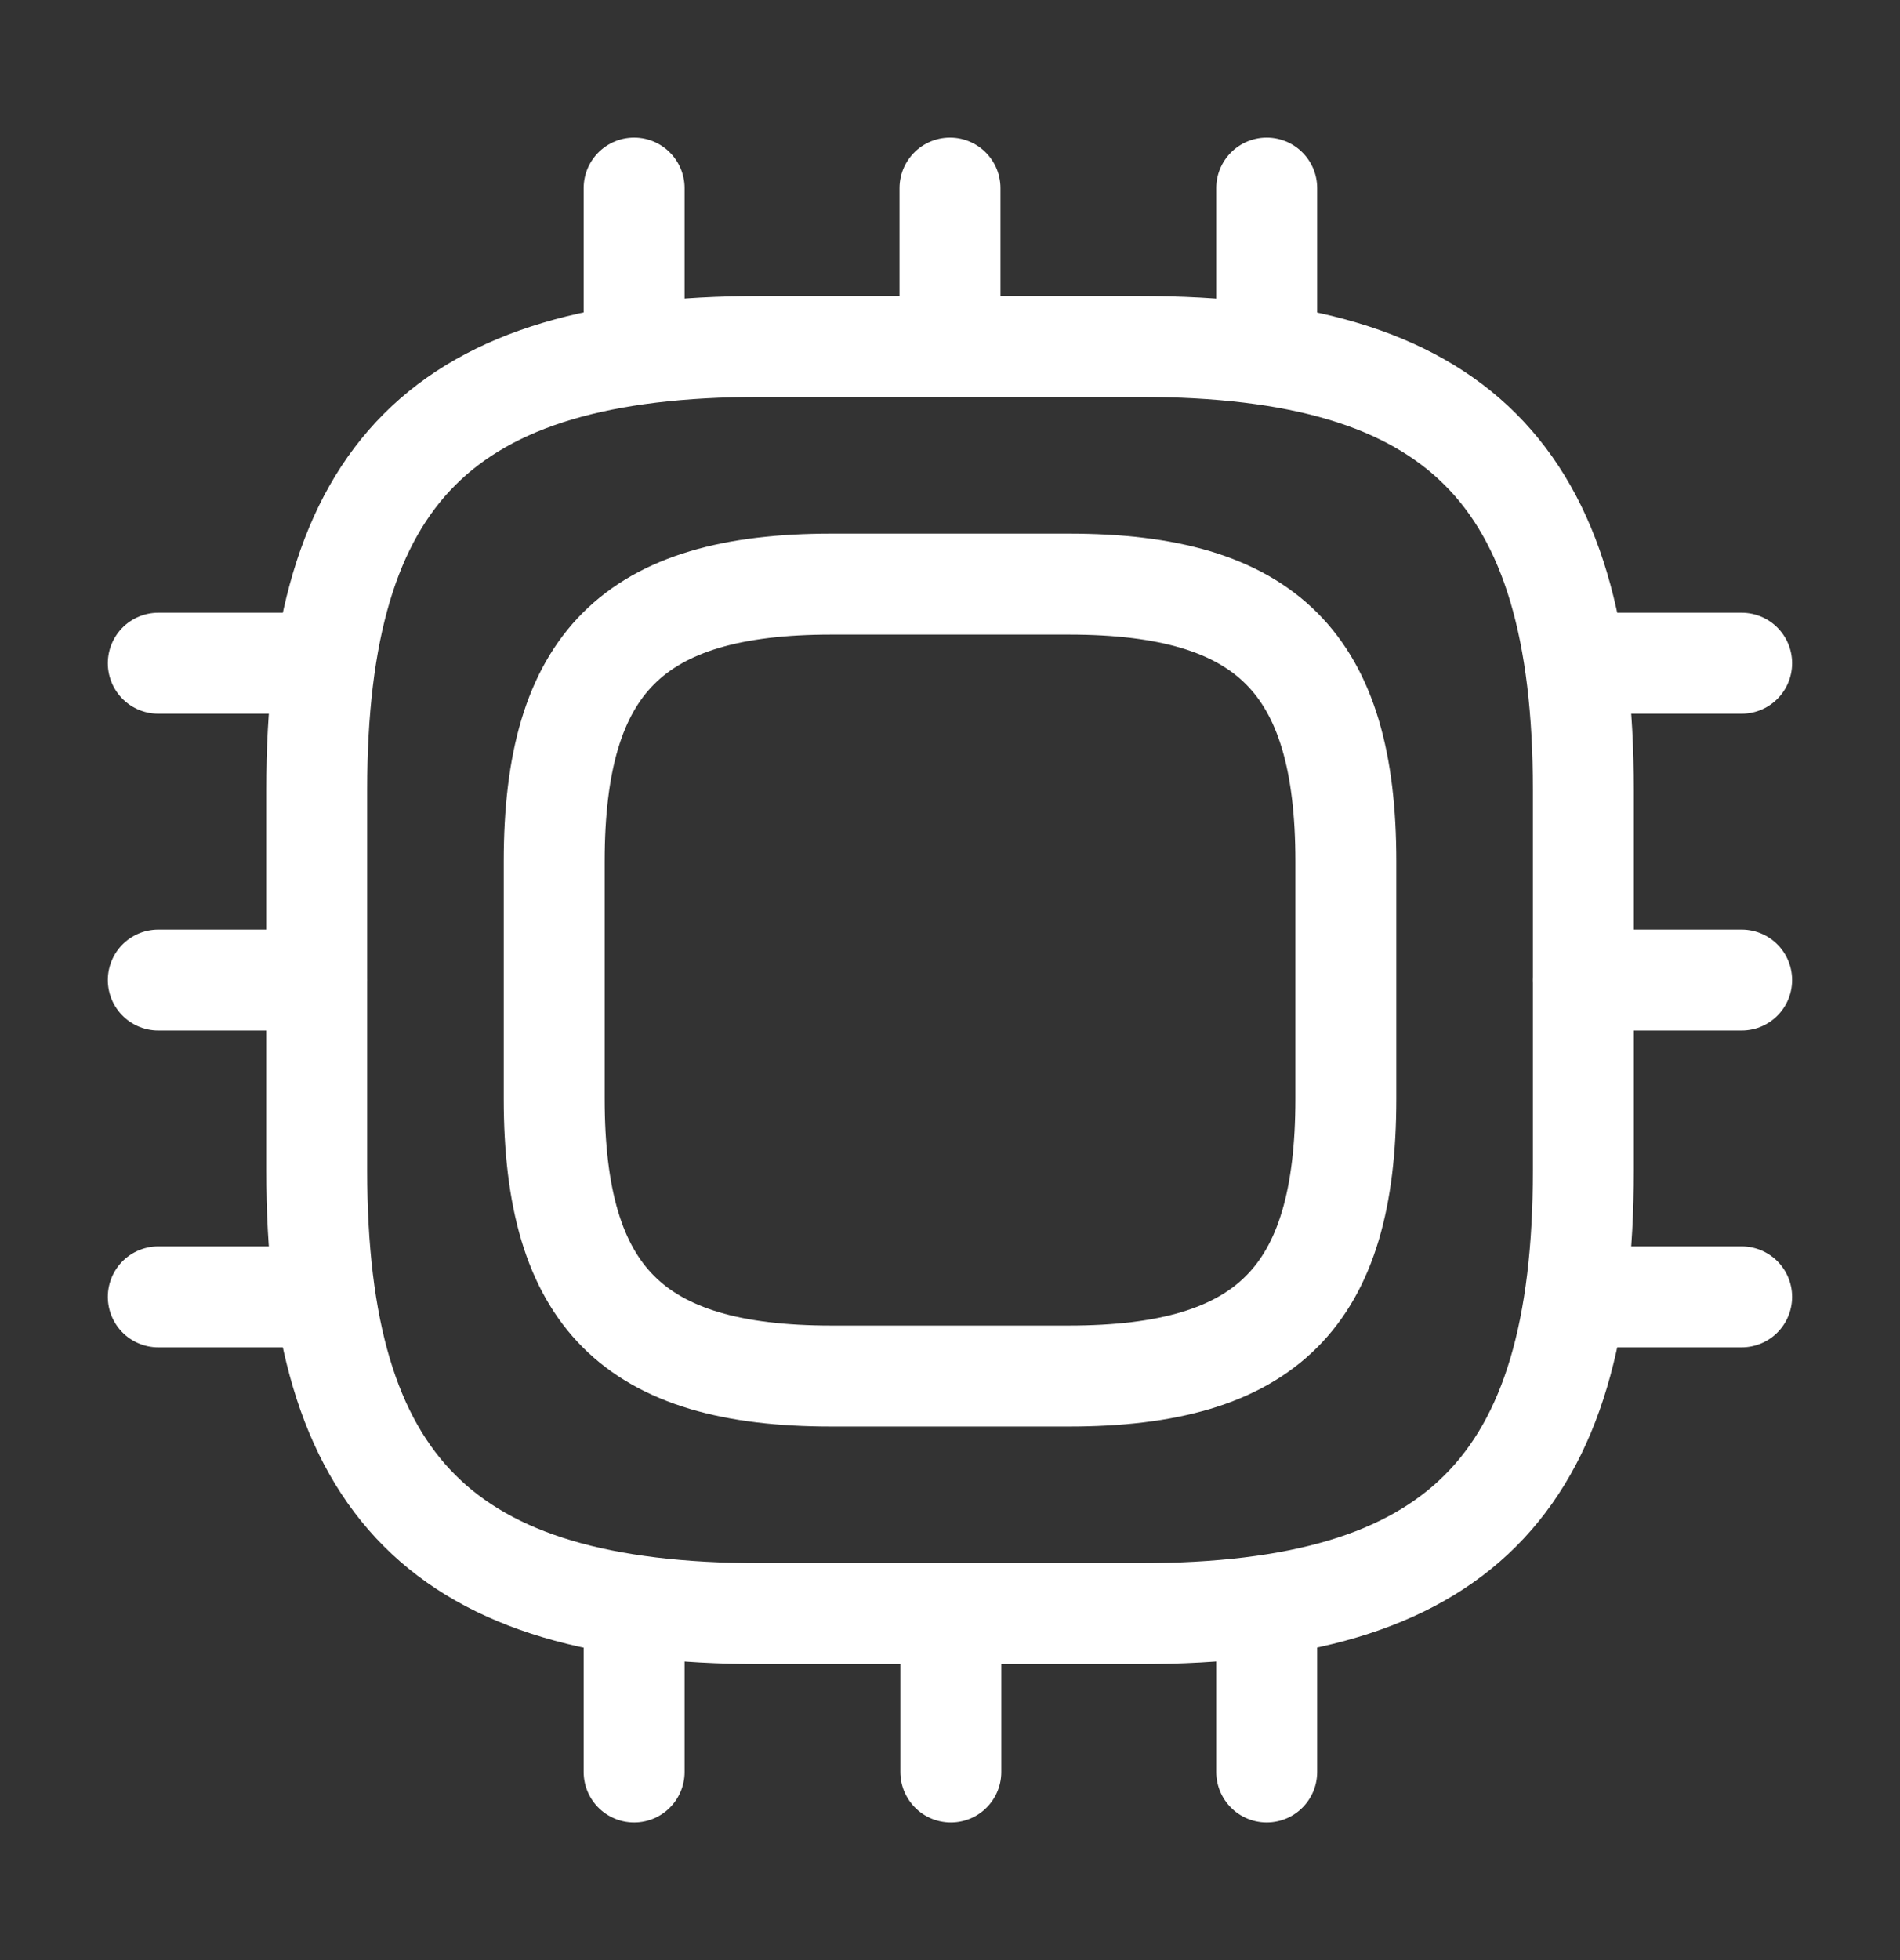
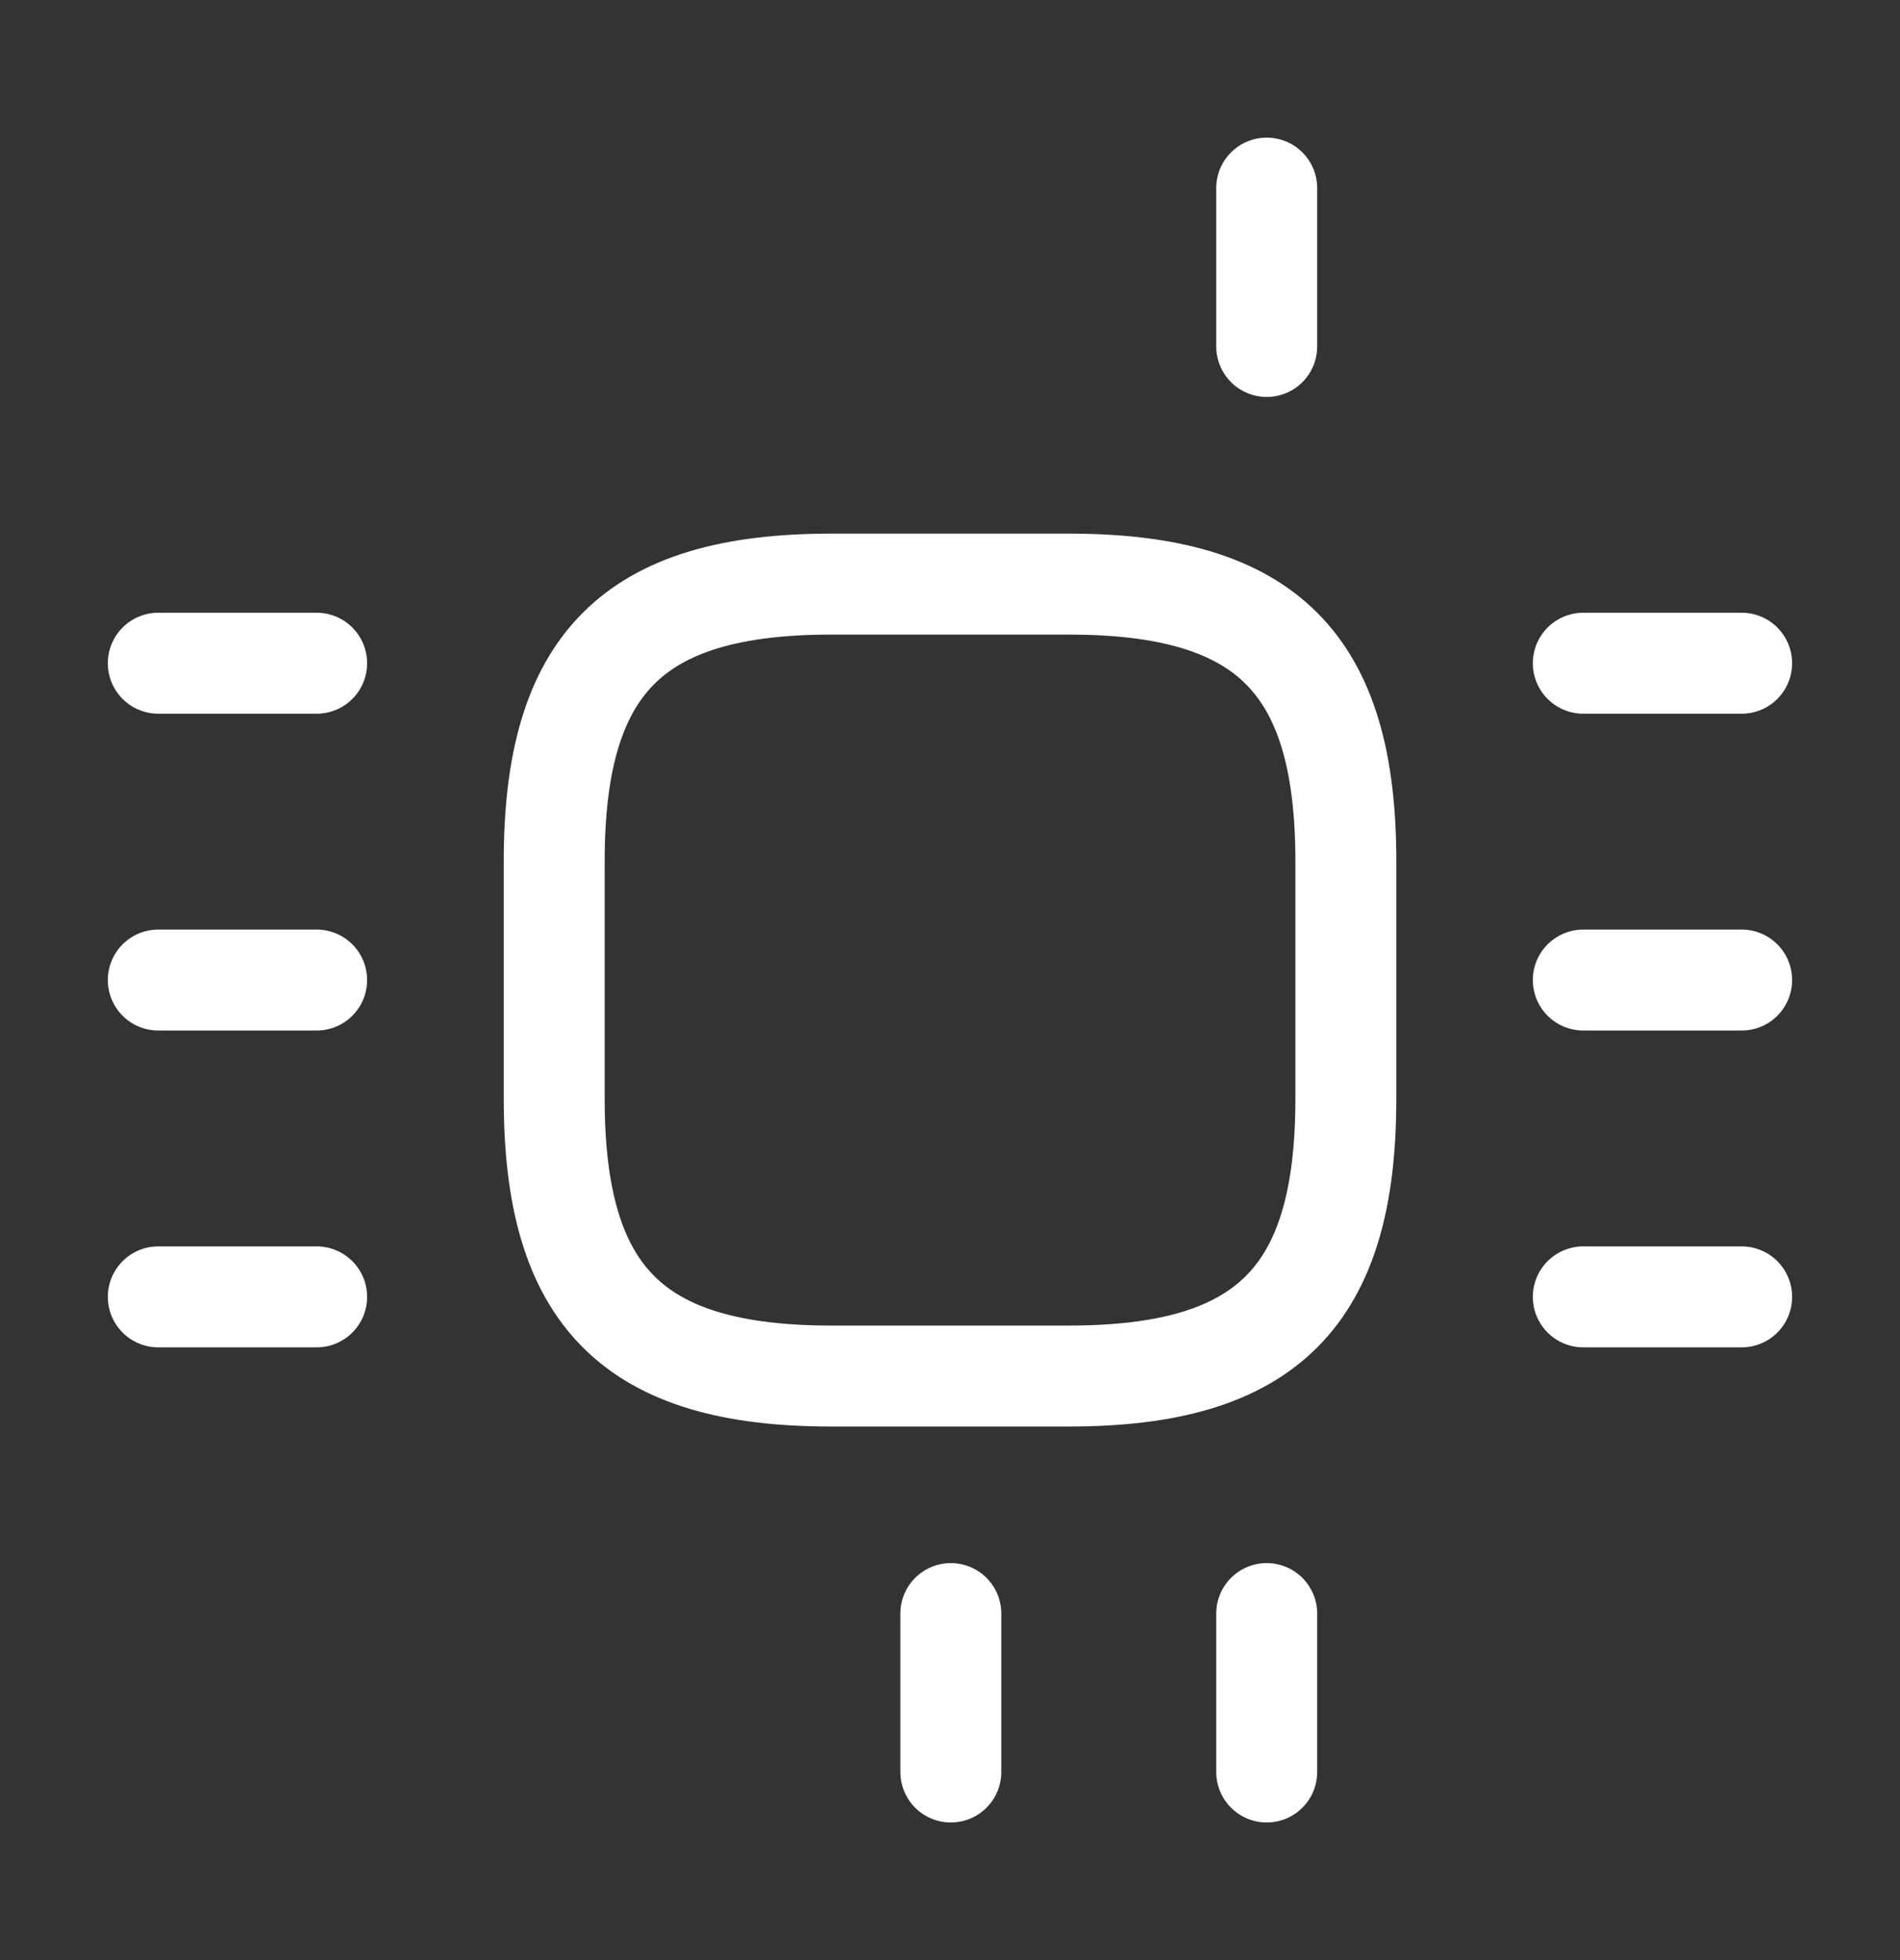
<svg xmlns="http://www.w3.org/2000/svg" width="32" height="33" viewBox="0 0 32 33" fill="none">
  <rect x="0" y="0" width="32" height="33" fill="#333333" stroke="none" />
-   <path d="M12.801 27.167H19.201C24.534 27.167 26.667 25.034 26.667 19.7V13.3C26.667 7.967 24.534 5.833 19.201 5.833H12.801C7.467 5.833 5.334 7.967 5.334 13.3V19.7C5.334 25.034 7.467 27.167 12.801 27.167Z" stroke="white" stroke-width="1.7" stroke-linecap="round" stroke-linejoin="round" />
  <path d="M14.001 23.167H18.001C21.334 23.167 22.667 21.834 22.667 18.5V14.5C22.667 11.167 21.334 9.834 18.001 9.834H14.001C10.667 9.834 9.334 11.167 9.334 14.5V18.5C9.334 21.834 10.667 23.167 14.001 23.167Z" stroke="white" stroke-width="1.7" stroke-linecap="round" stroke-linejoin="round" />
-   <path d="M10.68 5.833V3.167" stroke="white" stroke-width="1.7" stroke-linecap="round" stroke-linejoin="round" />
-   <path d="M16 5.833V3.167" stroke="white" stroke-width="1.7" stroke-linecap="round" stroke-linejoin="round" />
  <path d="M21.334 5.833V3.167" stroke="white" stroke-width="1.7" stroke-linecap="round" stroke-linejoin="round" />
  <path d="M26.666 11.166H29.333" stroke="white" stroke-width="1.7" stroke-linecap="round" stroke-linejoin="round" />
  <path d="M26.666 16.5H29.333" stroke="white" stroke-width="1.7" stroke-linecap="round" stroke-linejoin="round" />
  <path d="M26.666 21.834H29.333" stroke="white" stroke-width="1.7" stroke-linecap="round" stroke-linejoin="round" />
  <path d="M21.334 27.166V29.833" stroke="white" stroke-width="1.7" stroke-linecap="round" stroke-linejoin="round" />
  <path d="M16.014 27.166V29.833" stroke="white" stroke-width="1.7" stroke-linecap="round" stroke-linejoin="round" />
-   <path d="M10.68 27.166V29.833" stroke="white" stroke-width="1.7" stroke-linecap="round" stroke-linejoin="round" />
  <path d="M2.666 11.166H5.333" stroke="white" stroke-width="1.7" stroke-linecap="round" stroke-linejoin="round" />
  <path d="M2.666 16.5H5.333" stroke="white" stroke-width="1.7" stroke-linecap="round" stroke-linejoin="round" />
  <path d="M2.666 21.834H5.333" stroke="white" stroke-width="1.7" stroke-linecap="round" stroke-linejoin="round" />
</svg>